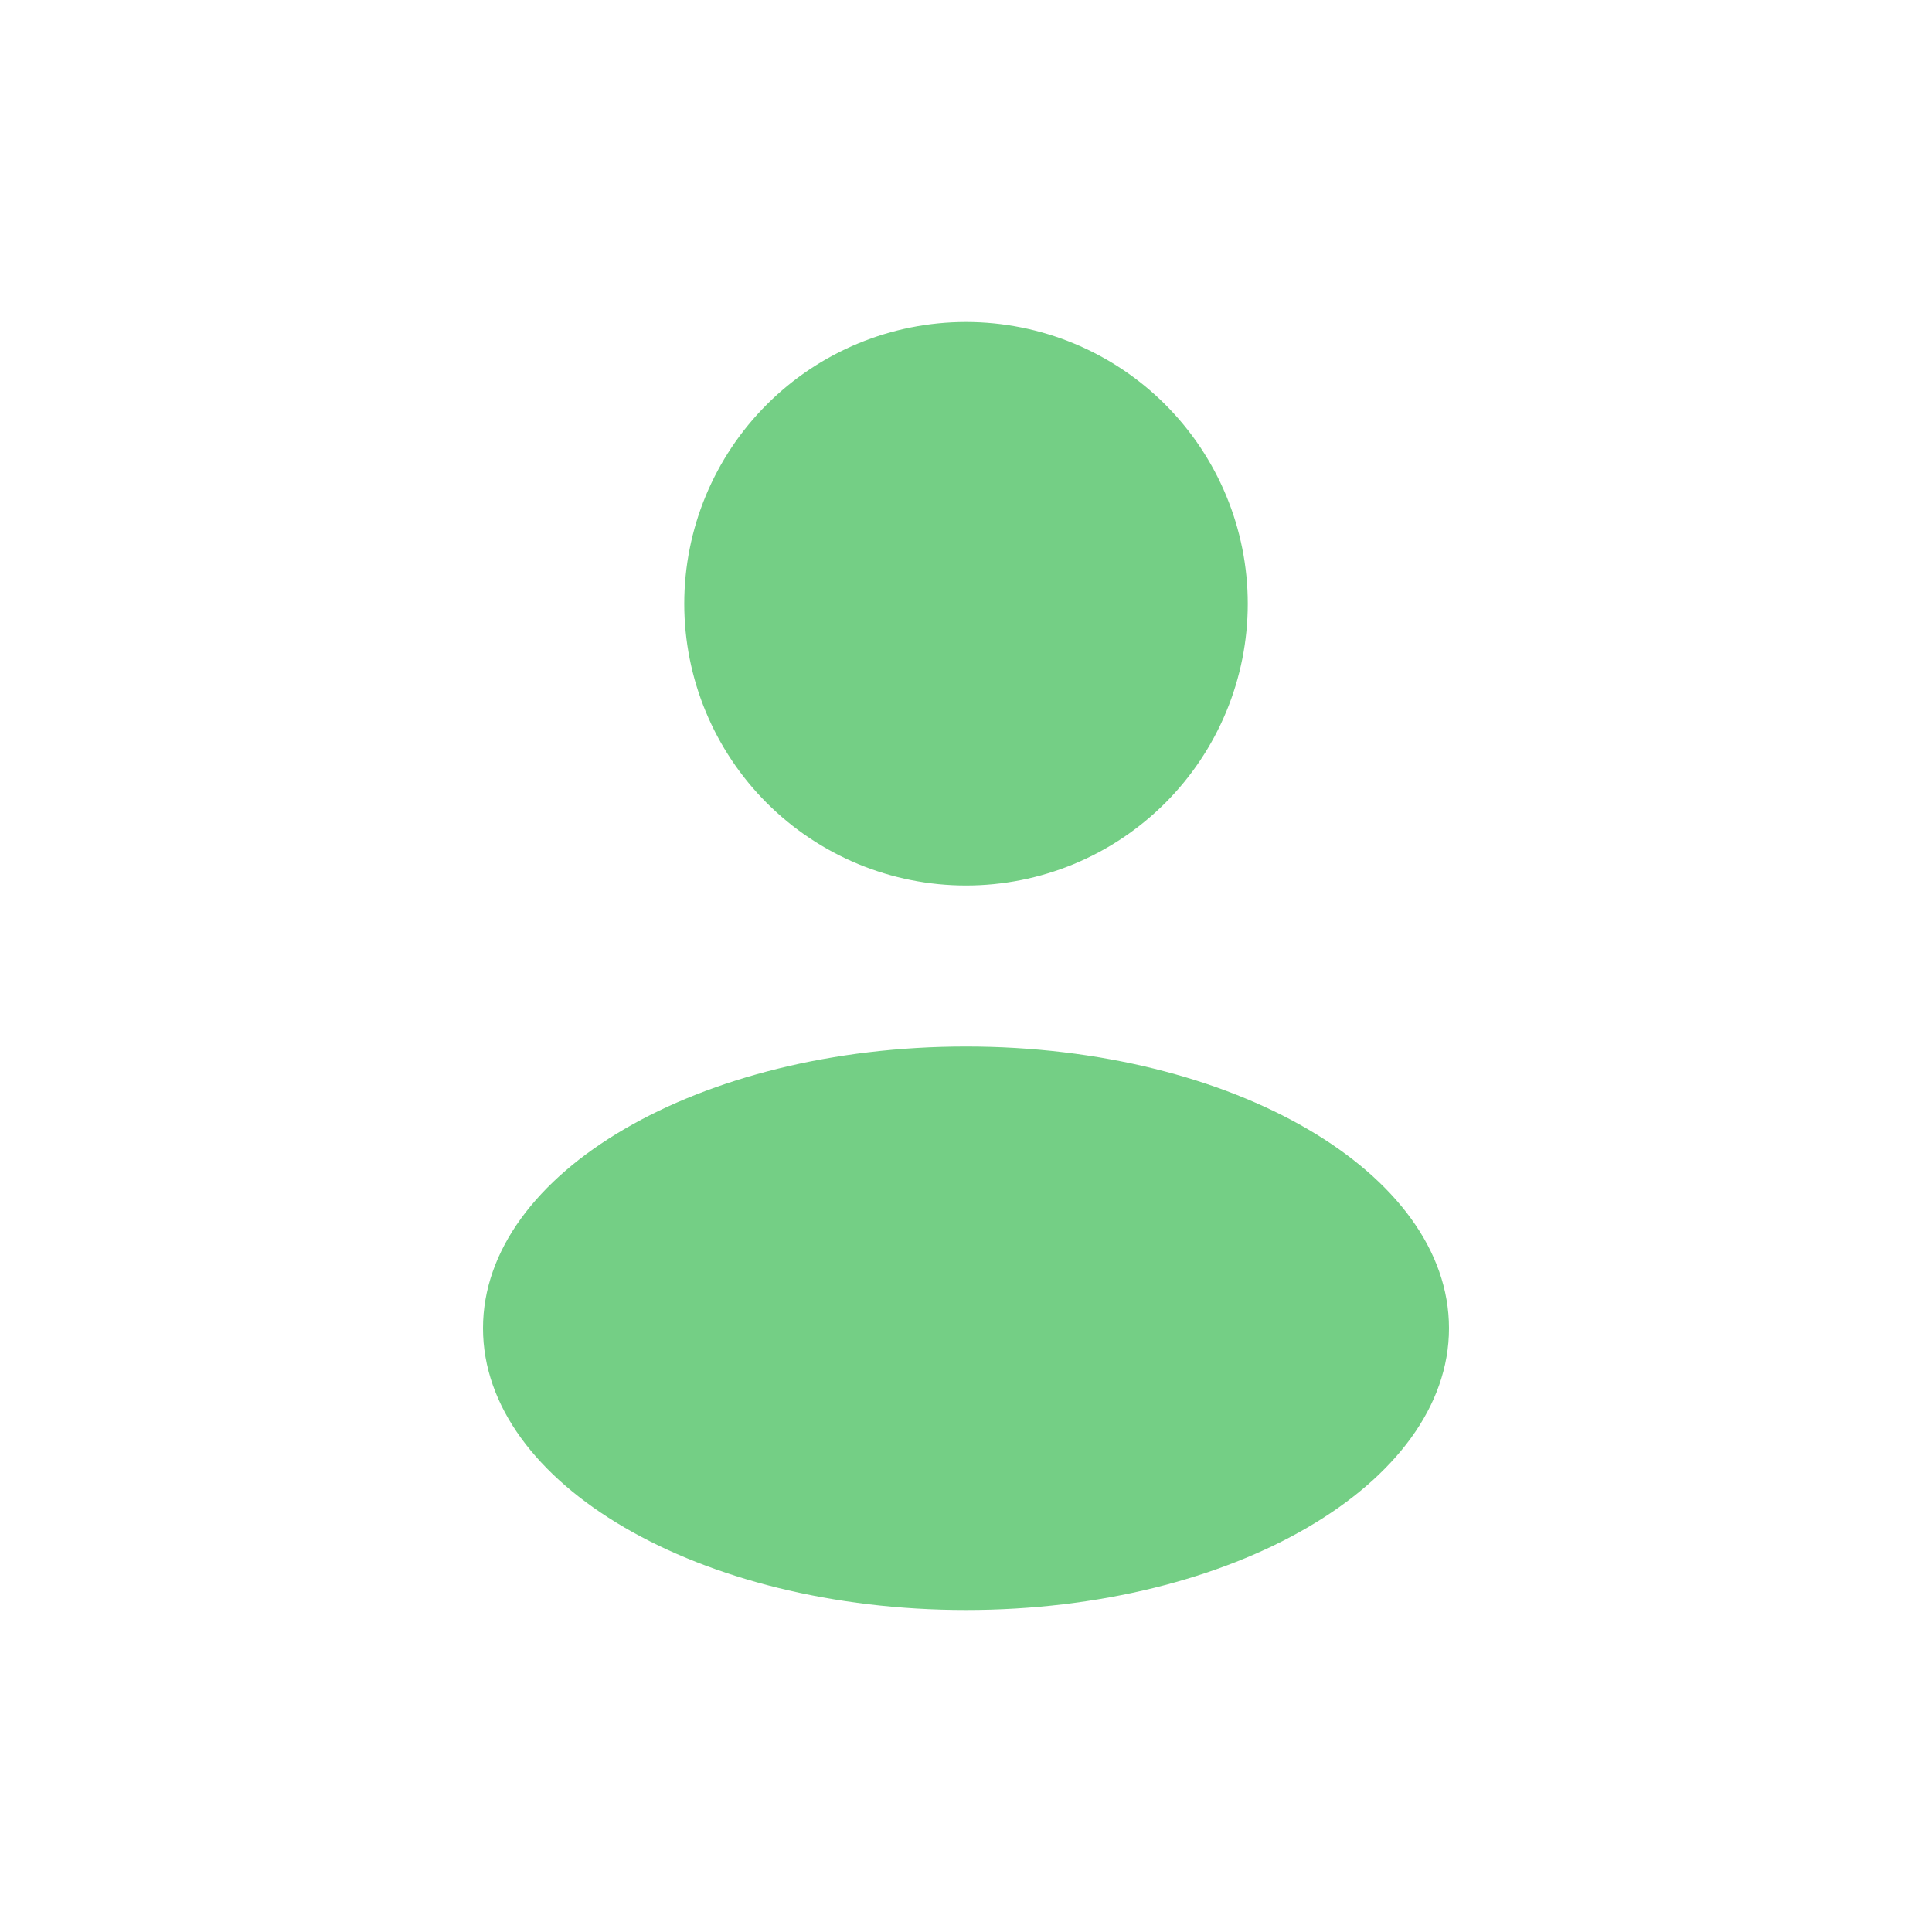
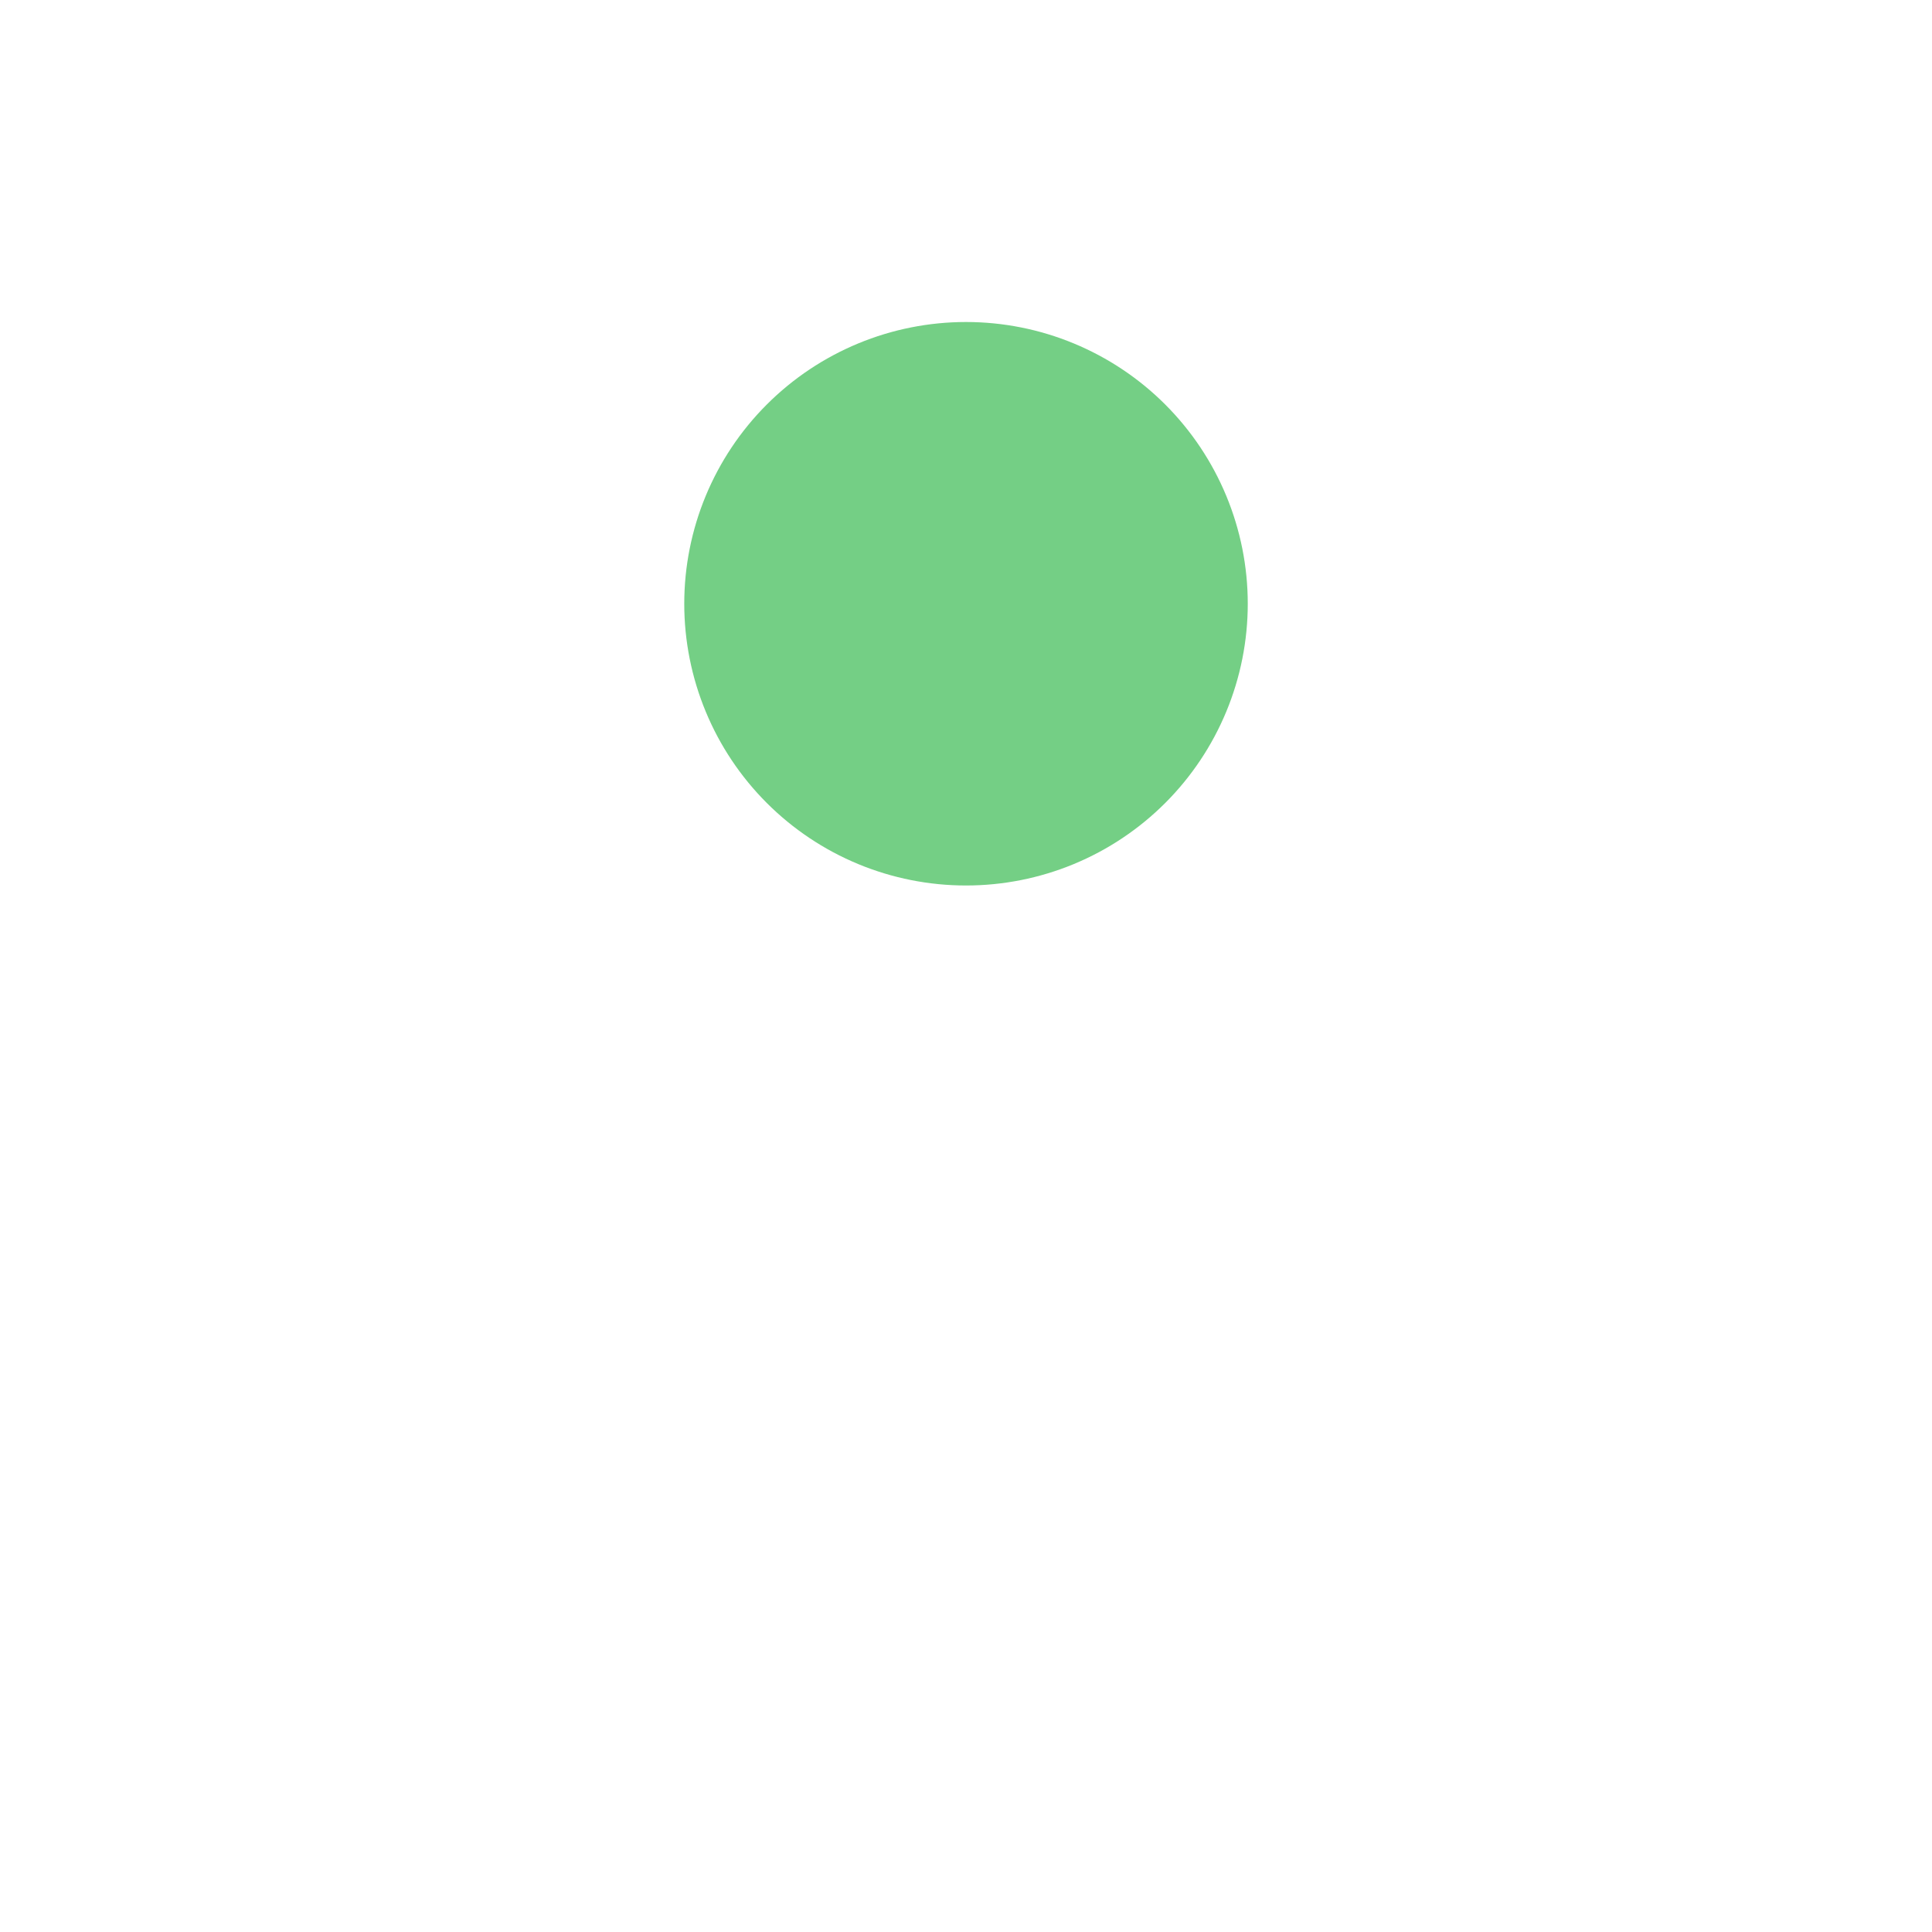
<svg xmlns="http://www.w3.org/2000/svg" width="94" height="94" viewBox="0 0 94 94" fill="none">
  <path d="M60.709 29.375C60.709 31.175 60.354 32.958 59.665 34.621C58.976 36.284 57.967 37.795 56.694 39.068C55.421 40.341 53.909 41.351 52.246 42.04C50.583 42.729 48.8 43.083 47 43.083C45.2 43.083 43.417 42.729 41.754 42.04C40.091 41.351 38.58 40.341 37.307 39.068C36.034 37.795 35.024 36.284 34.336 34.621C33.647 32.958 33.292 31.175 33.292 29.375C33.292 25.739 34.736 22.253 37.307 19.682C39.878 17.111 43.365 15.667 47 15.667C50.636 15.667 54.123 17.111 56.694 19.682C59.264 22.253 60.709 25.739 60.709 29.375Z" fill="#74CF85" />
-   <path d="M70.5 64.625C70.5 72.196 59.98 78.333 47 78.333C34.02 78.333 23.5 72.196 23.5 64.625C23.5 57.054 34.02 50.917 47 50.917C59.98 50.917 70.5 57.054 70.5 64.625Z" fill="#74CF85" />
</svg>